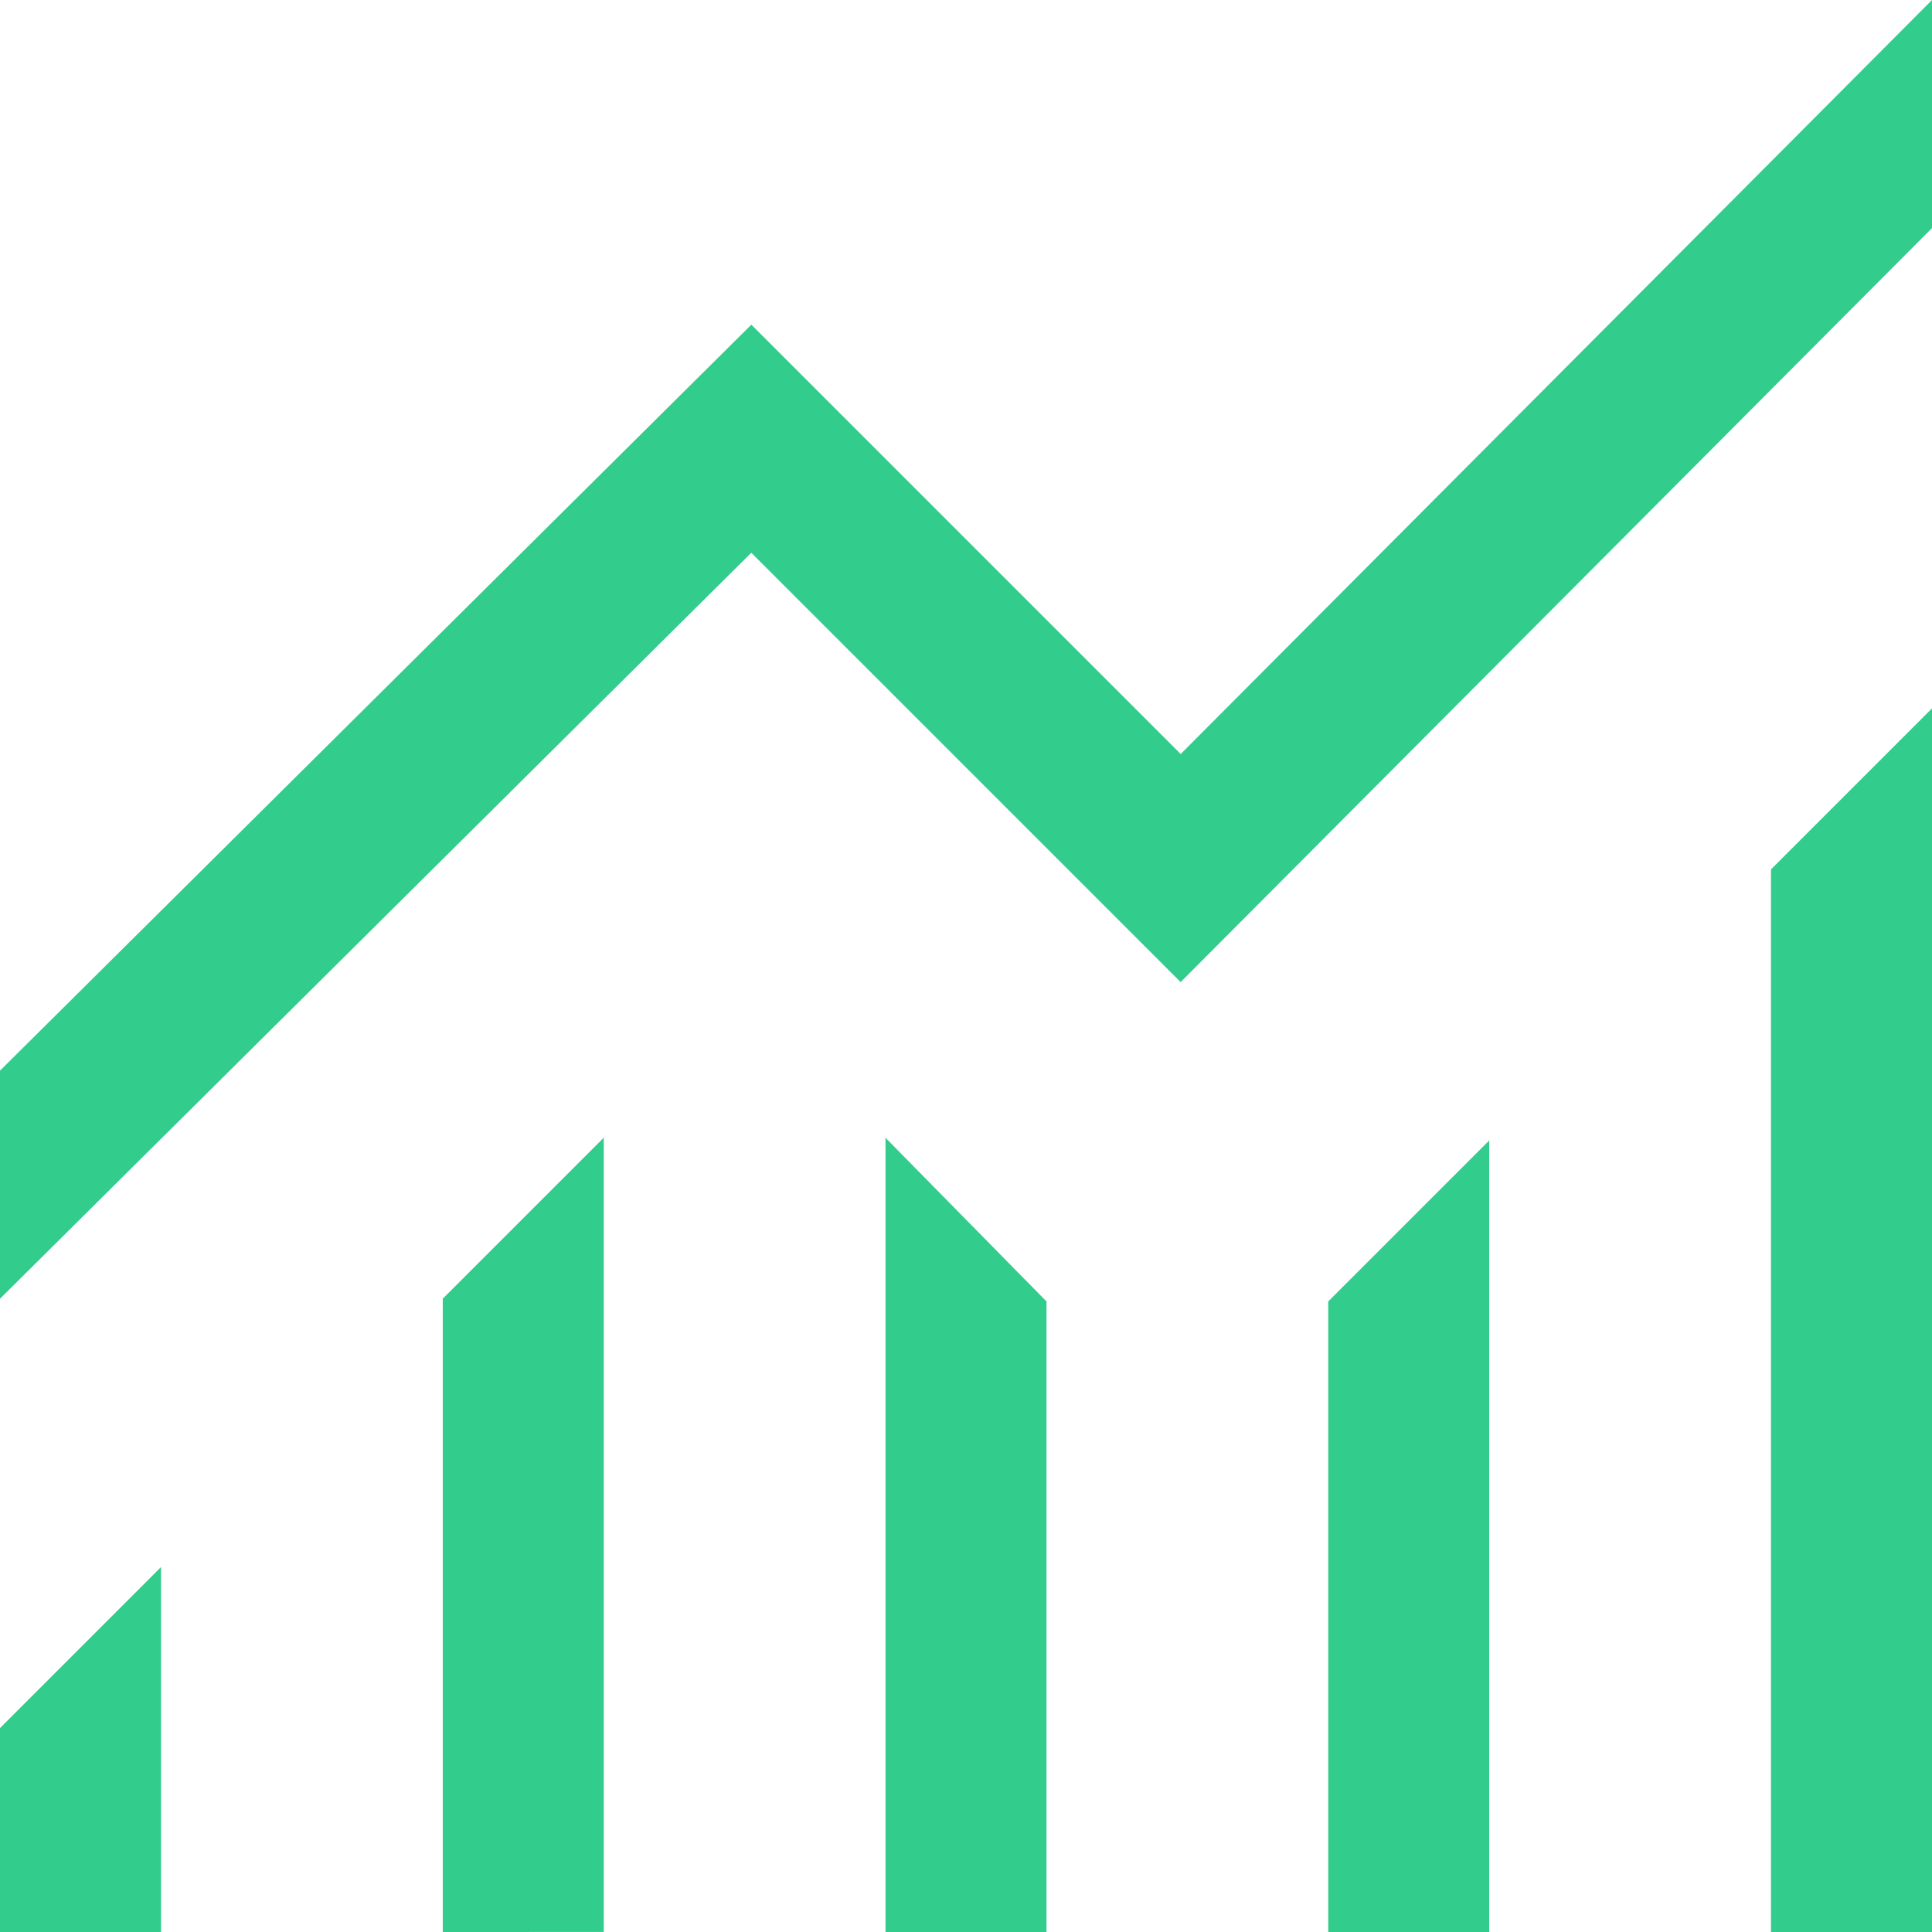
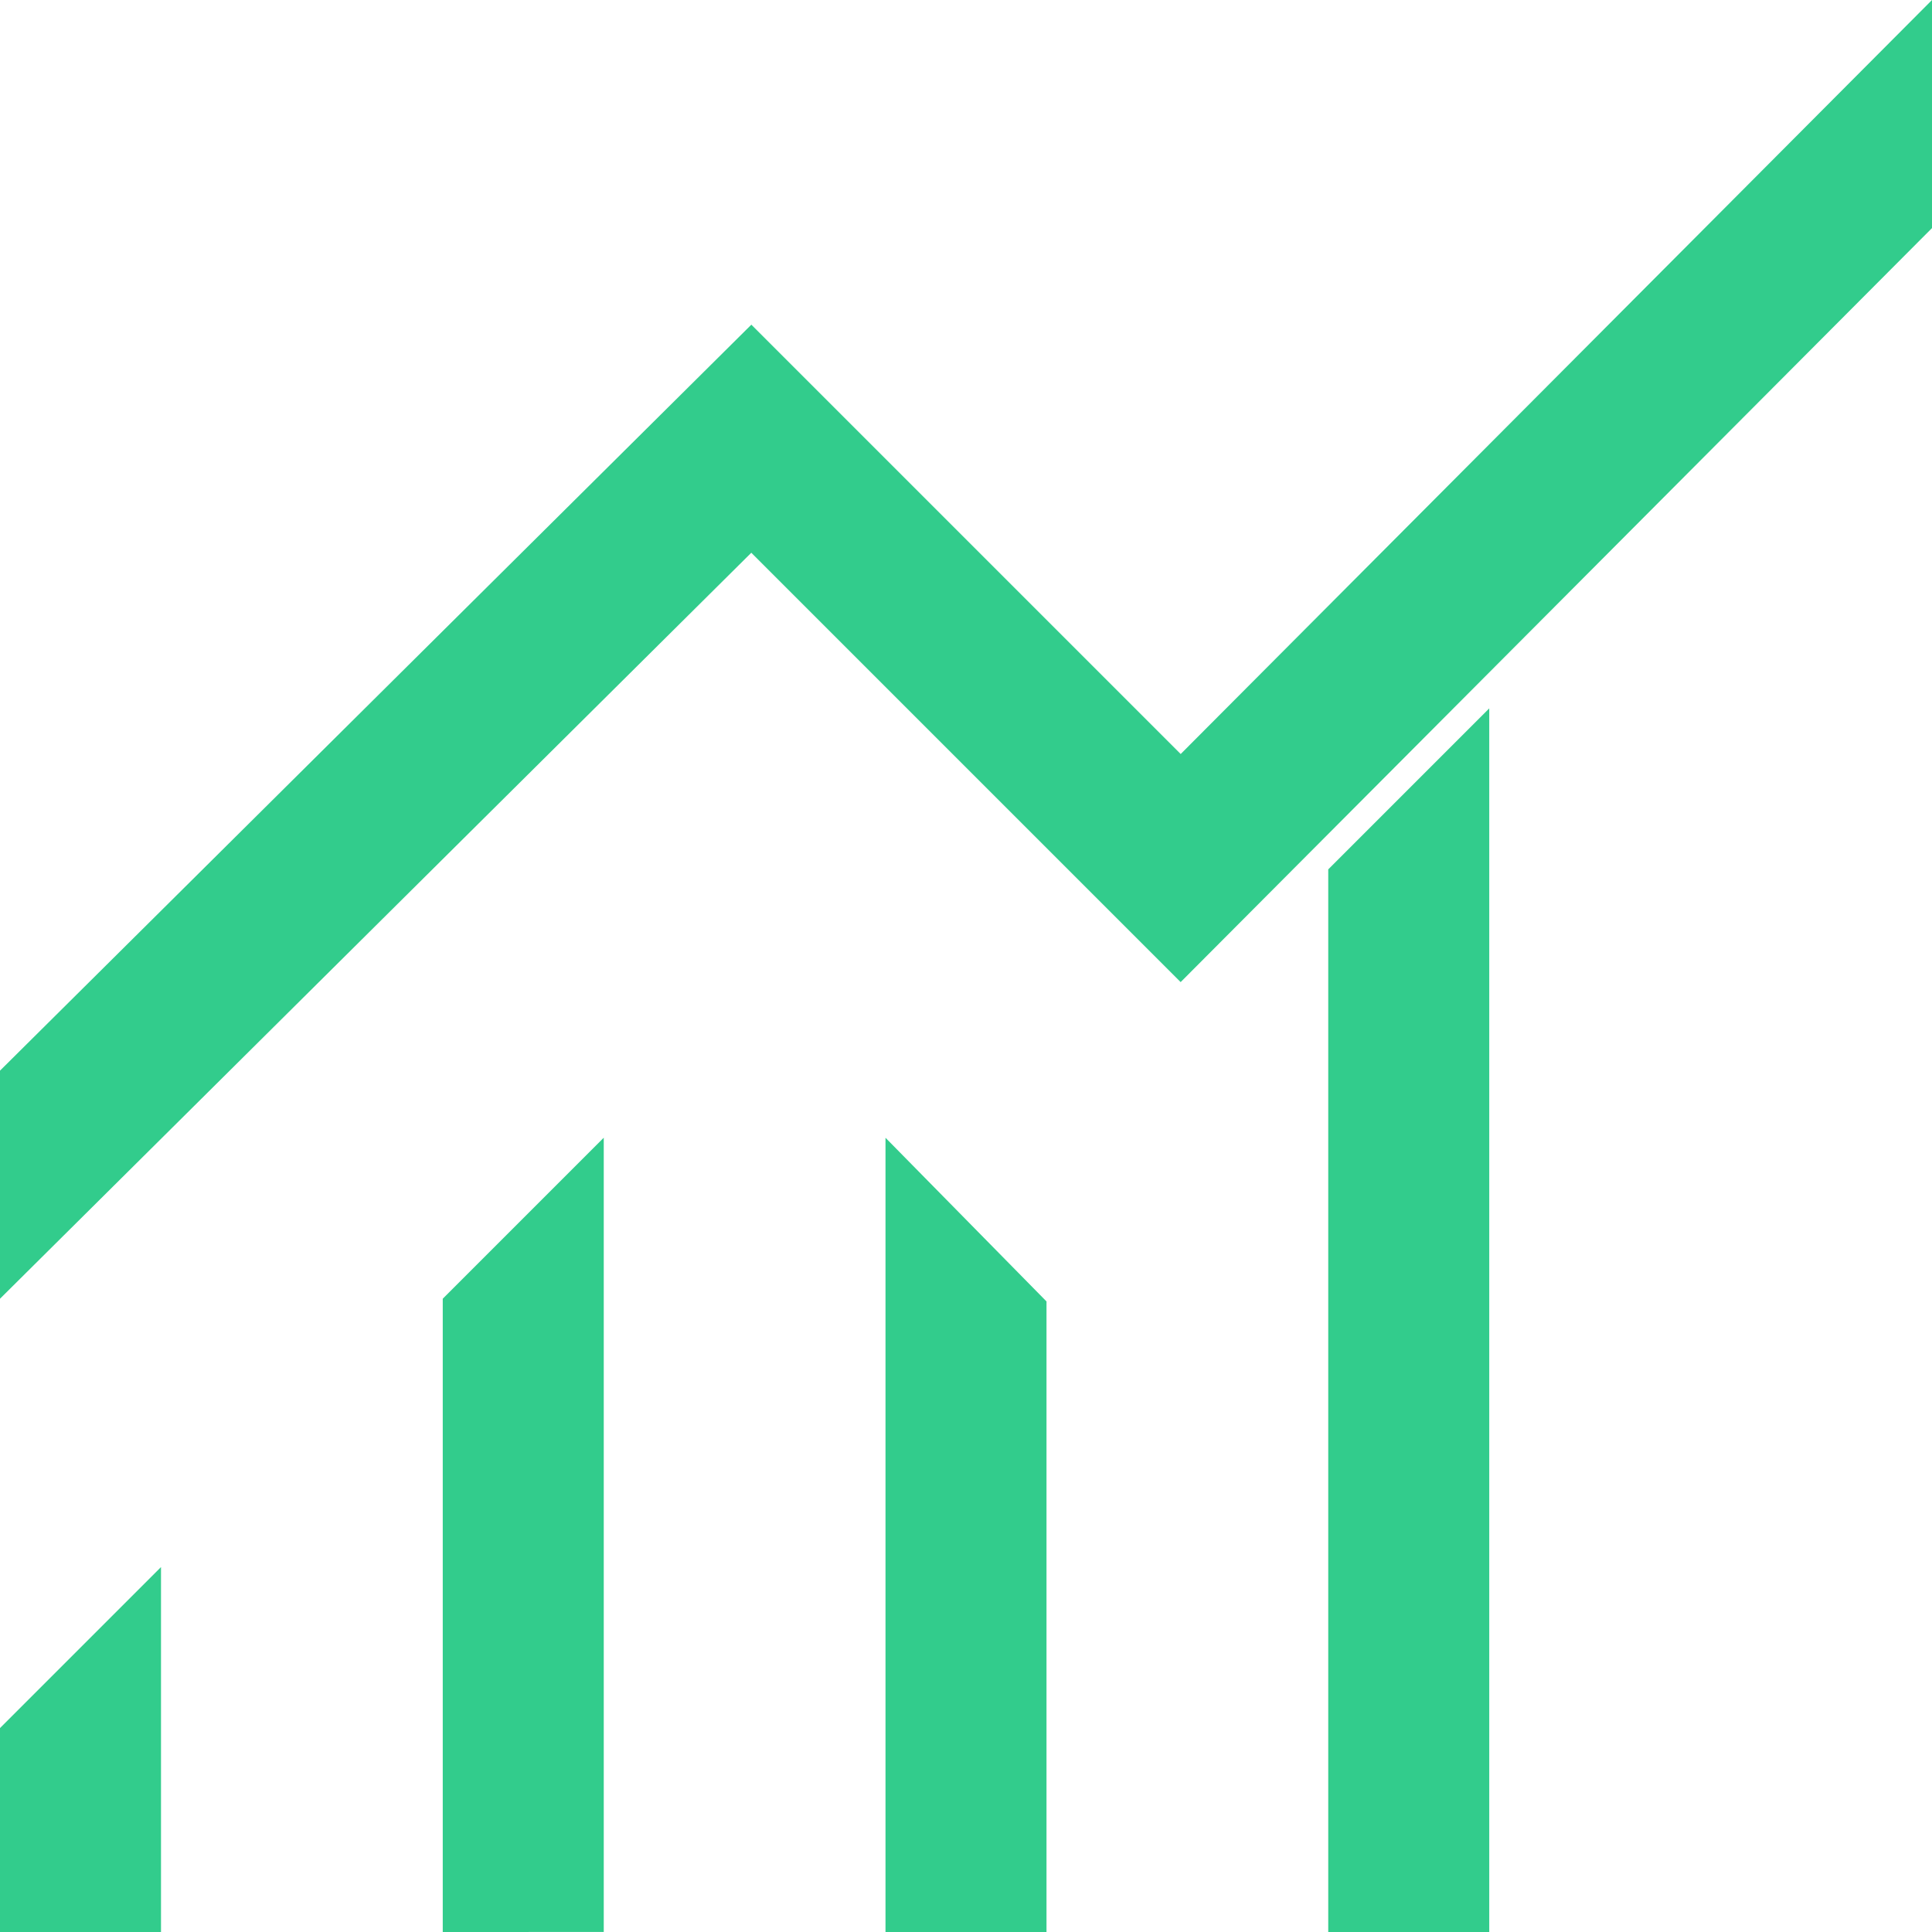
<svg xmlns="http://www.w3.org/2000/svg" width="42.083" height="42.083" viewBox="0 0 42.083 42.083">
-   <path id="monitoring_50dp_0000F5_FILL0_wght400_GRAD0_opsz48" d="M120-797.917v-4.442l3.507-3.507v7.949Zm9.644,0v-13.794l3.507-3.507v17.3Zm9.644,0v-17.3l3.507,3.565v13.735Zm9.644,0v-13.735l3.507-3.507v17.242Zm9.644,0v-23.146l3.507-3.507v26.653ZM120-811.711v-4.968l16.366-16.249,9.352,9.352L162.083-840v4.968l-16.366,16.424-9.352-9.352Z" transform="translate(-120 840)" fill="#32cc8c" />
+   <path id="monitoring_50dp_0000F5_FILL0_wght400_GRAD0_opsz48" d="M120-797.917v-4.442l3.507-3.507v7.949Zm9.644,0v-13.794l3.507-3.507v17.3Zm9.644,0v-17.3l3.507,3.565v13.735Zm9.644,0v-13.735l3.507-3.507v17.242Zv-23.146l3.507-3.507v26.653ZM120-811.711v-4.968l16.366-16.249,9.352,9.352L162.083-840v4.968l-16.366,16.424-9.352-9.352Z" transform="translate(-120 840)" fill="#32cc8c" />
</svg>